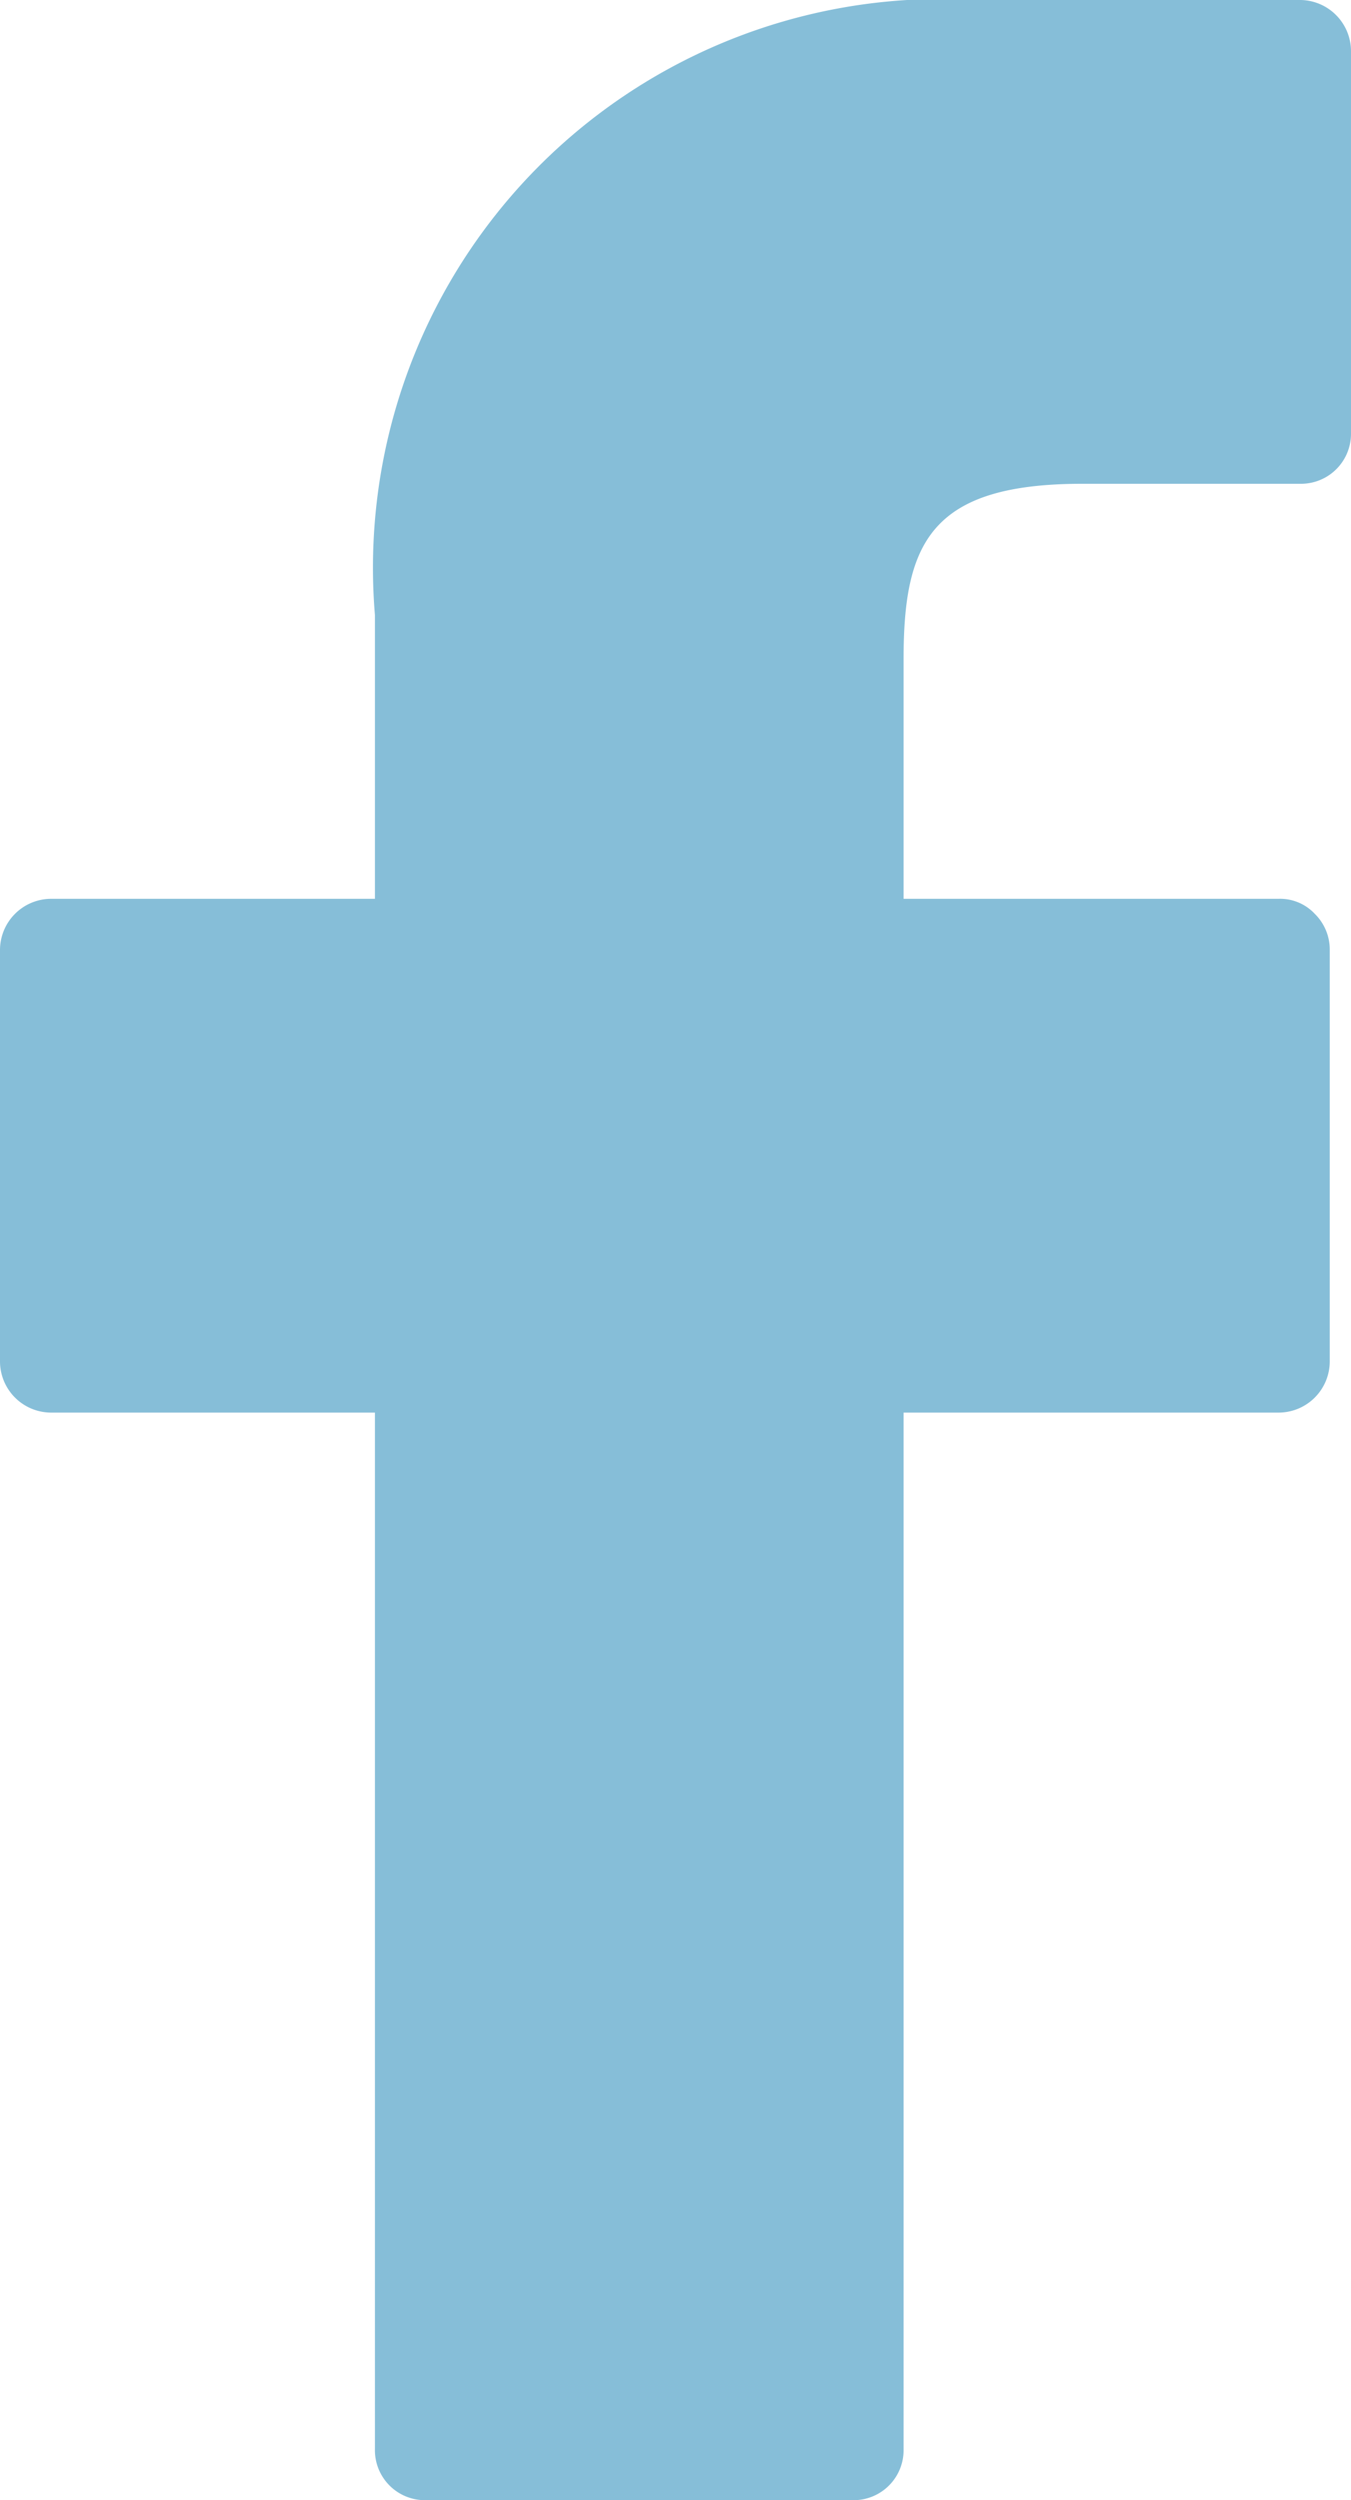
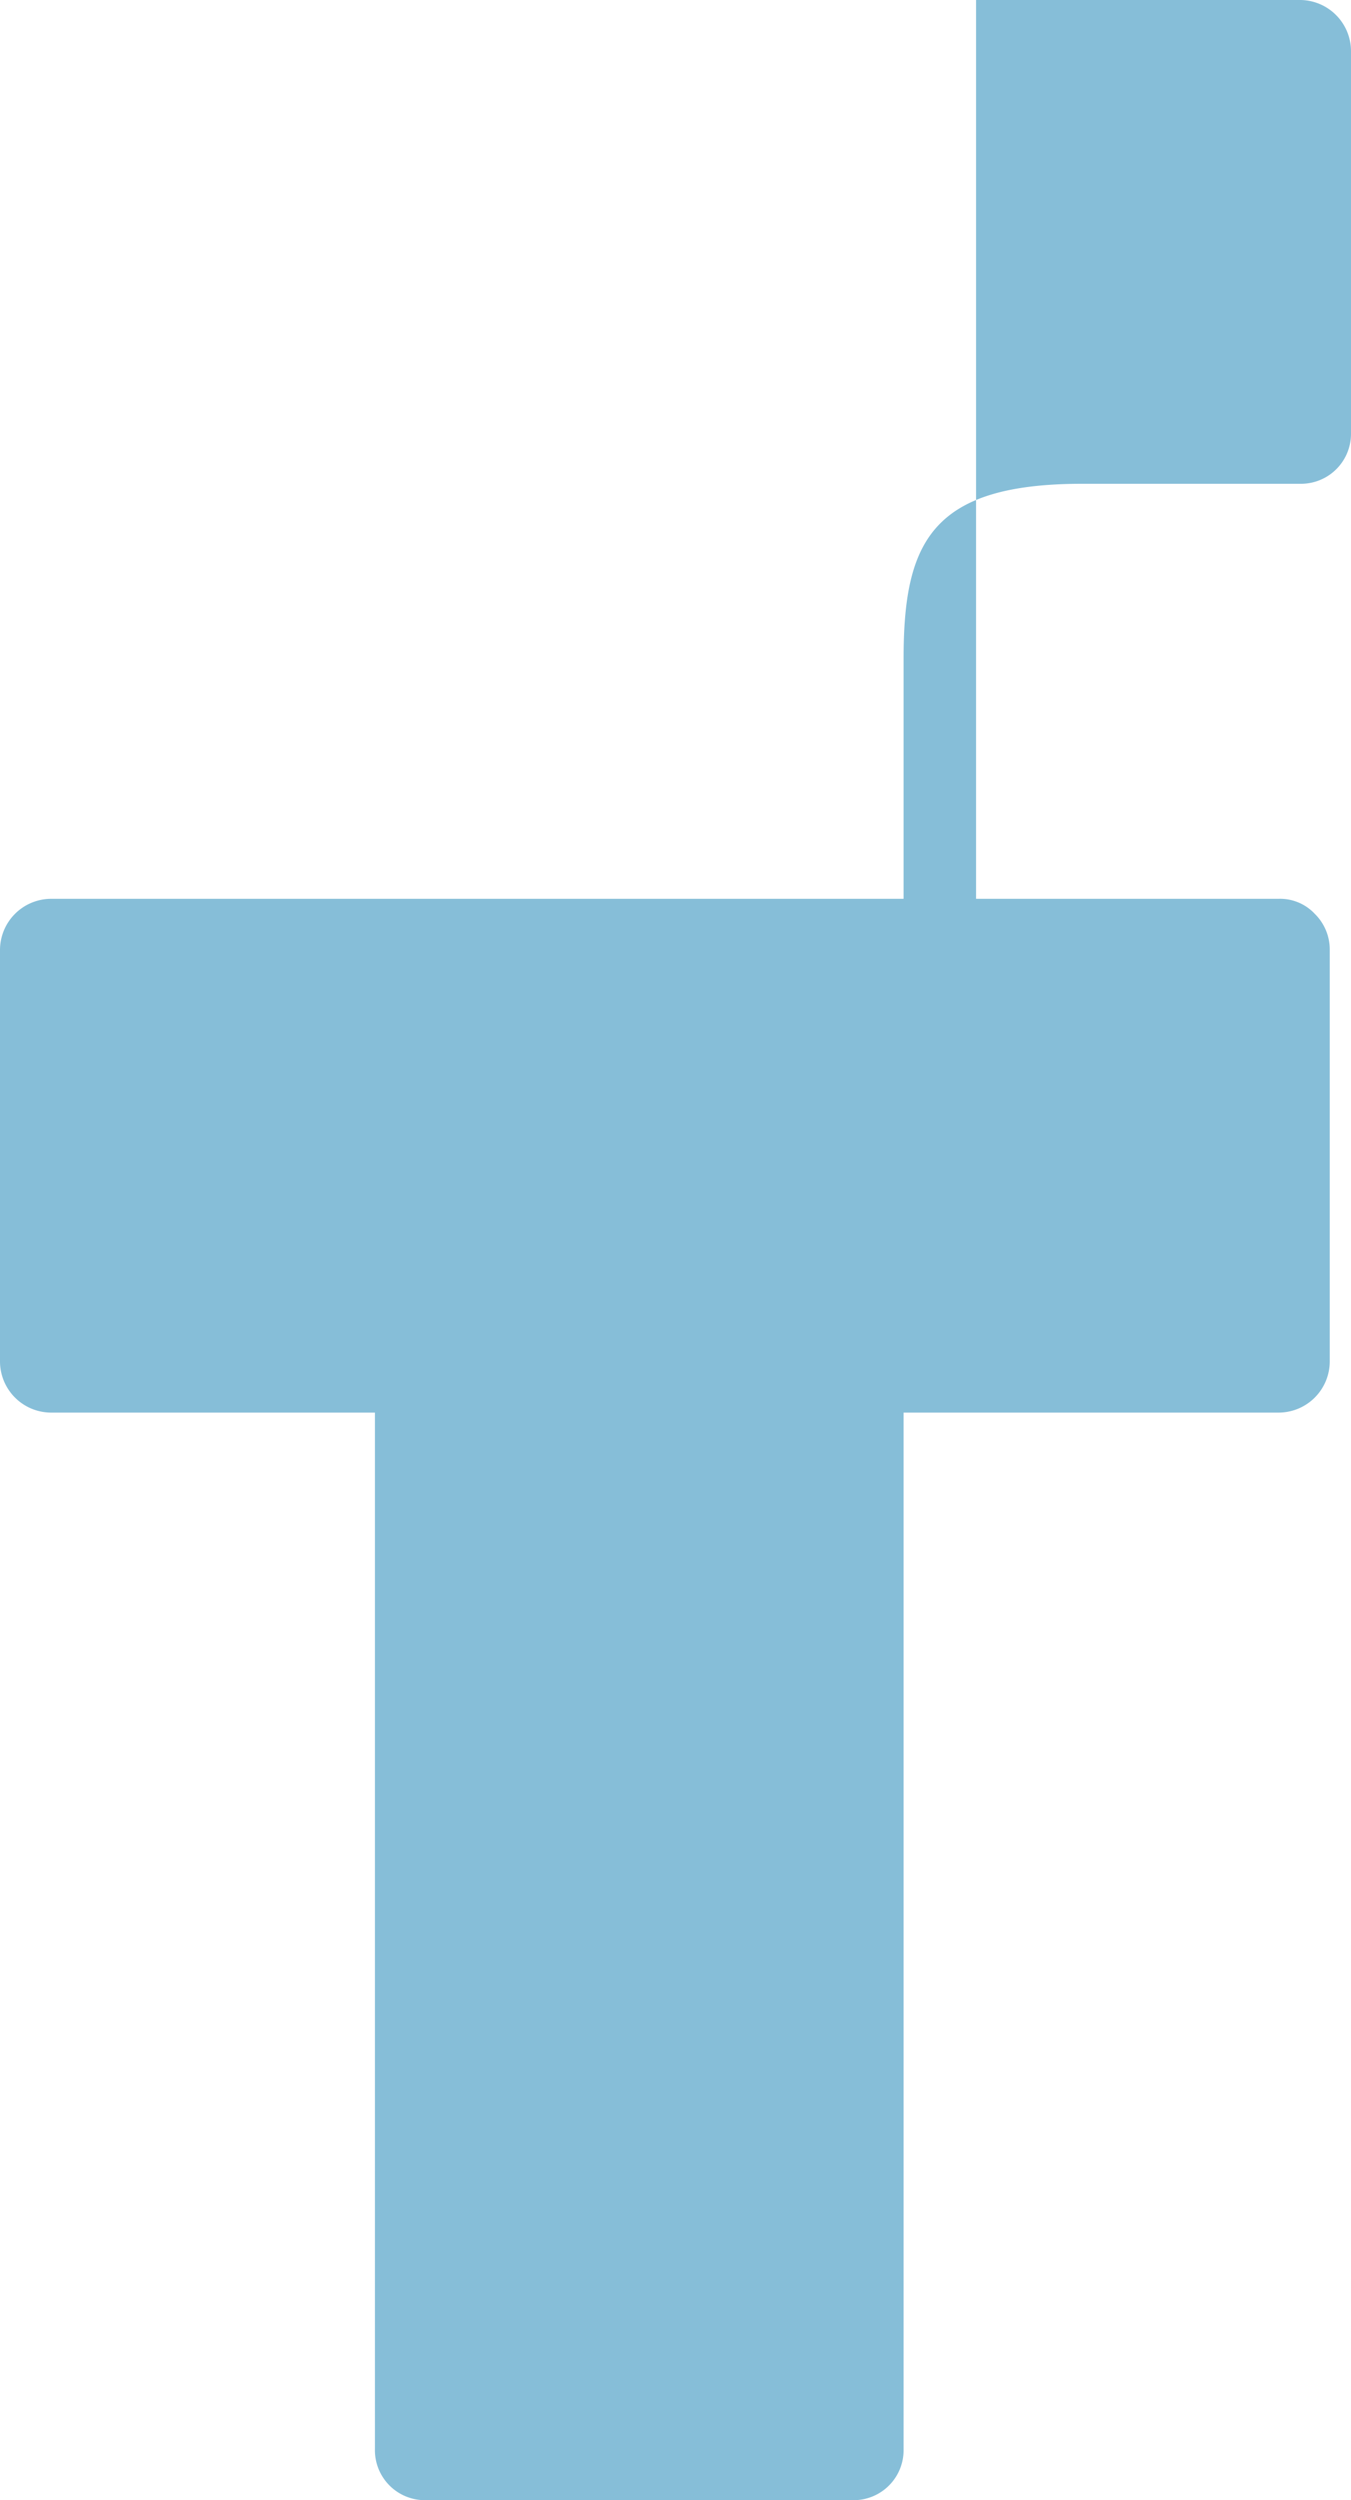
<svg xmlns="http://www.w3.org/2000/svg" viewBox="0 0 10.81 20">
  <defs>
    <style>.cls-1{fill:#86bed8;}</style>
  </defs>
  <title>Facebook</title>
  <g id="Layer_2" data-name="Layer 2">
    <g id="Layer_1-2" data-name="Layer 1">
-       <path class="cls-1" d="M10.41,0H7.81A4.55,4.55,0,0,0,3,4.92V7.19H.41A.41.41,0,0,0,0,7.6v3.29a.41.41,0,0,0,.41.41H3v8.29a.4.4,0,0,0,.4.41H6.83a.4.4,0,0,0,.4-.41V11.3h3a.41.41,0,0,0,.41-.41V7.6a.4.4,0,0,0-.12-.29.38.38,0,0,0-.29-.12h-3V5.27c0-.93.22-1.4,1.43-1.4h1.75a.4.4,0,0,0,.4-.4V.41A.41.41,0,0,0,10.41,0Z" />
+       <path class="cls-1" d="M10.41,0H7.81V7.19H.41A.41.41,0,0,0,0,7.6v3.29a.41.41,0,0,0,.41.41H3v8.29a.4.4,0,0,0,.4.41H6.83a.4.4,0,0,0,.4-.41V11.3h3a.41.41,0,0,0,.41-.41V7.6a.4.4,0,0,0-.12-.29.38.38,0,0,0-.29-.12h-3V5.27c0-.93.22-1.4,1.43-1.4h1.75a.4.4,0,0,0,.4-.4V.41A.41.41,0,0,0,10.41,0Z" />
    </g>
  </g>
</svg>